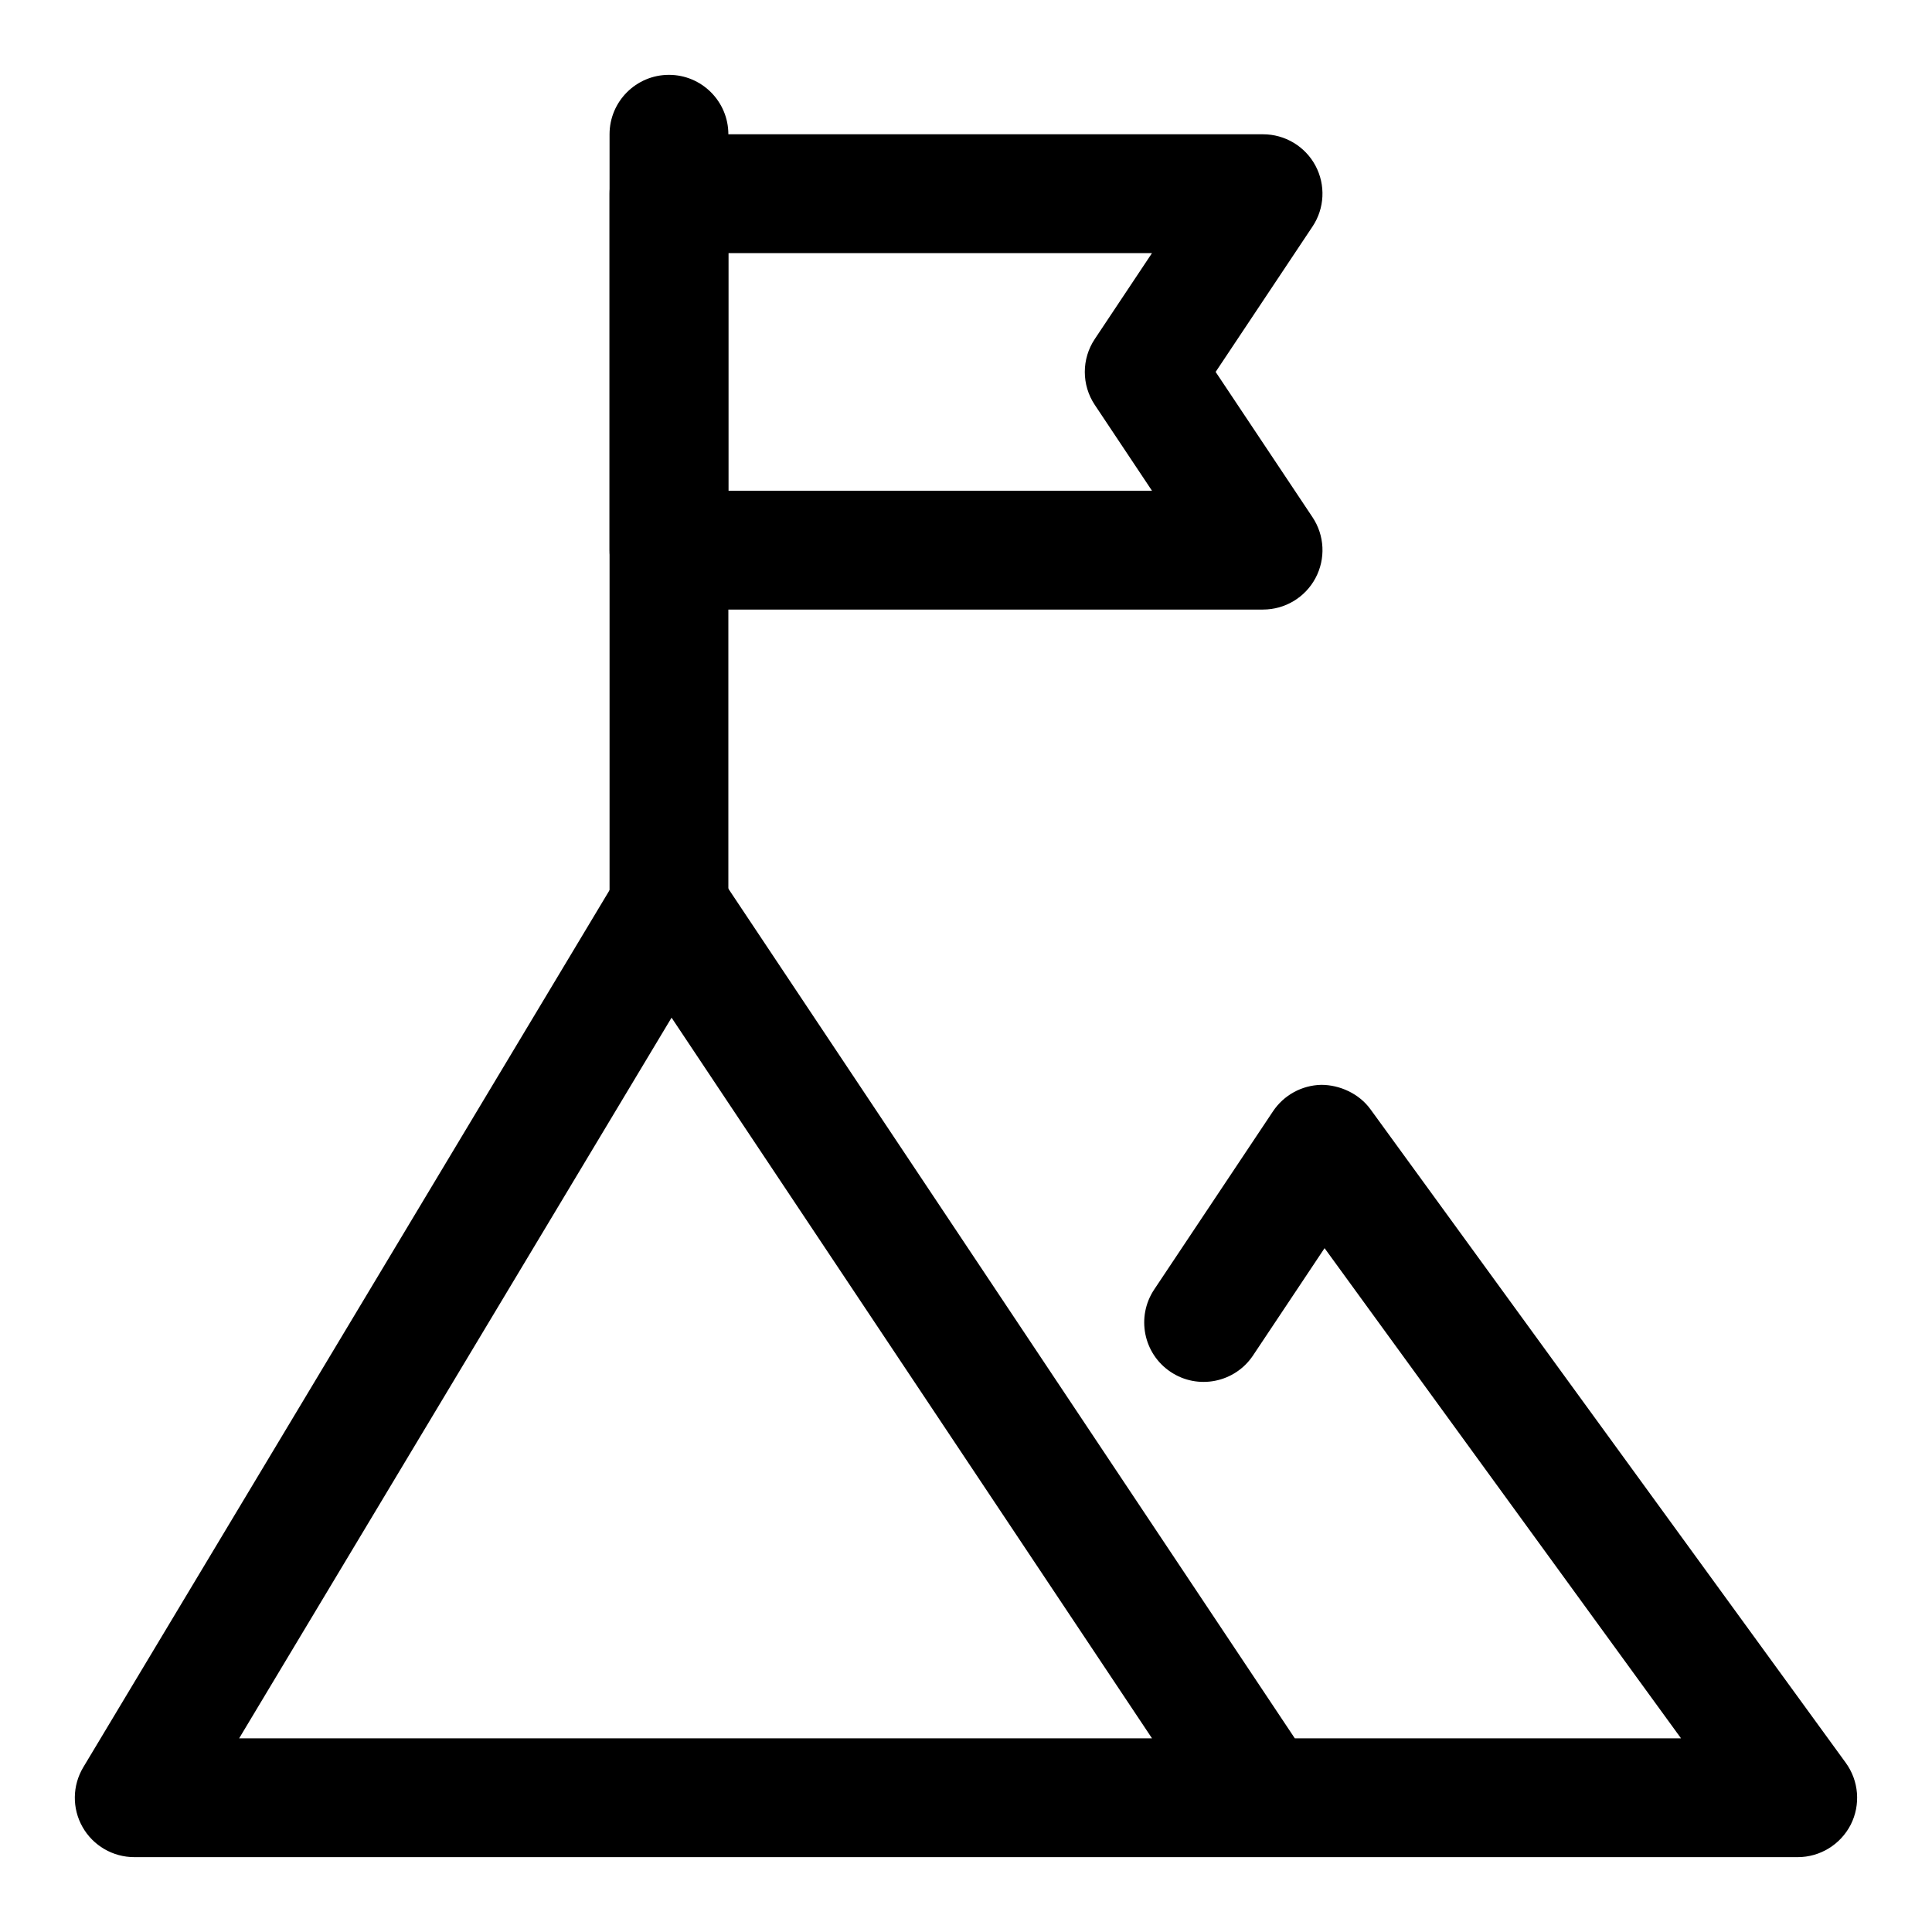
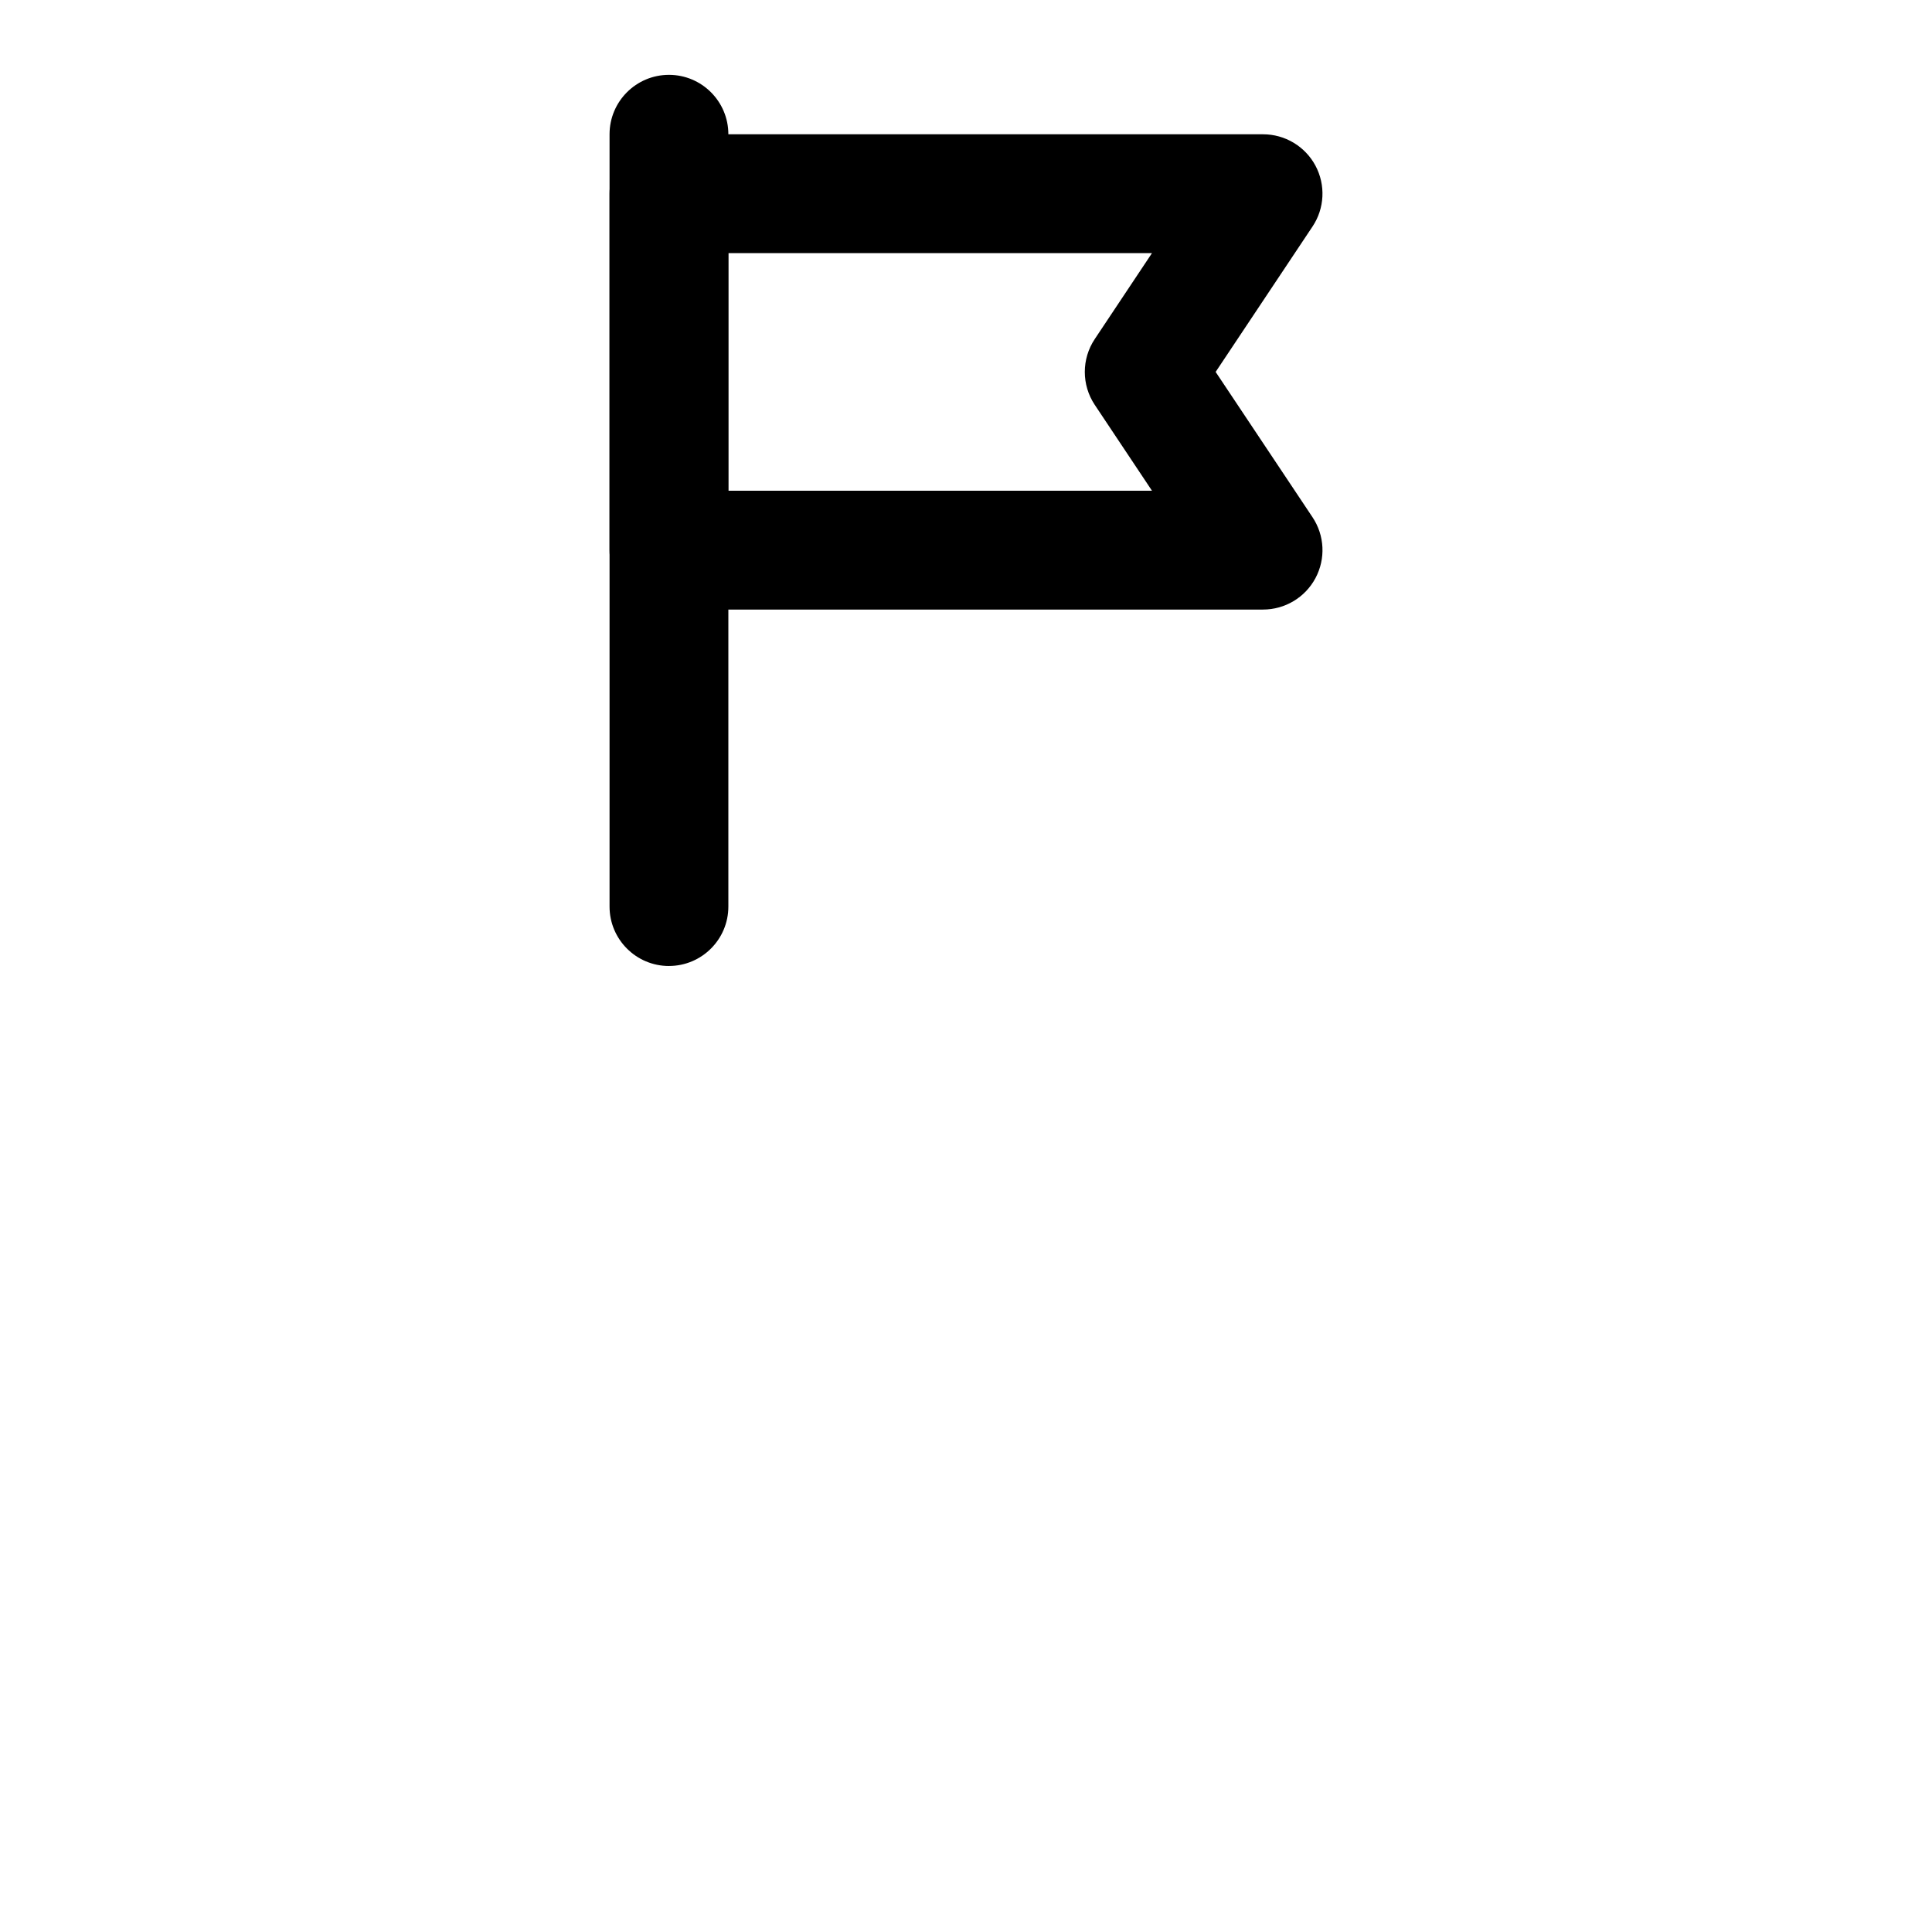
<svg xmlns="http://www.w3.org/2000/svg" fill="#000000" width="800px" height="800px" version="1.1" viewBox="144 144 512 512">
  <g>
-     <path d="m478.73 636.16h-0.234-298.92c-5.668 0-10.91-3.055-13.699-7.981-2.801-4.93-2.723-10.988 0.203-15.855l141.7-236.16c2.769-4.629 7.731-7.512 13.113-7.637 5.684-0.25 10.484 2.504 13.477 7.008l152.77 229.14h102.35l-94.465-129.9-18.957 28.434c-4.816 7.227-14.609 9.195-21.836 4.359-7.227-4.816-9.18-14.594-4.359-21.836l31.488-47.23c2.867-4.281 7.621-6.894 12.785-7.008 4.894 0 10.027 2.312 13.051 6.488l125.95 173.18c3.481 4.785 3.984 11.133 1.309 16.406-2.711 5.269-8.125 8.594-14.047 8.594h-141.45-0.234zm-271.35-31.488h241.91l-127.32-190.98z" />
    <path d="m321.28 400c-8.691 0-15.742-7.055-15.742-15.742v-204.68c0-8.691 7.055-15.742 15.742-15.742 8.691 0 15.742 7.055 15.742 15.742v204.67c0.004 8.691-7.051 15.746-15.742 15.746z" />
    <path d="m478.72 305.54h-157.44c-8.691 0-15.742-7.055-15.742-15.742v-94.469c0-8.691 7.055-15.742 15.742-15.742h157.44c5.809 0 11.148 3.195 13.887 8.312 2.738 5.117 2.441 11.336-0.789 16.152l-25.66 38.512 25.664 38.496c3.227 4.832 3.527 11.035 0.789 16.152-2.742 5.133-8.082 8.328-13.891 8.328zm-141.7-31.488h112.27l-15.16-22.75c-3.527-5.289-3.527-12.172 0-17.461l15.16-22.766h-112.27z" />
  </g>
</svg>